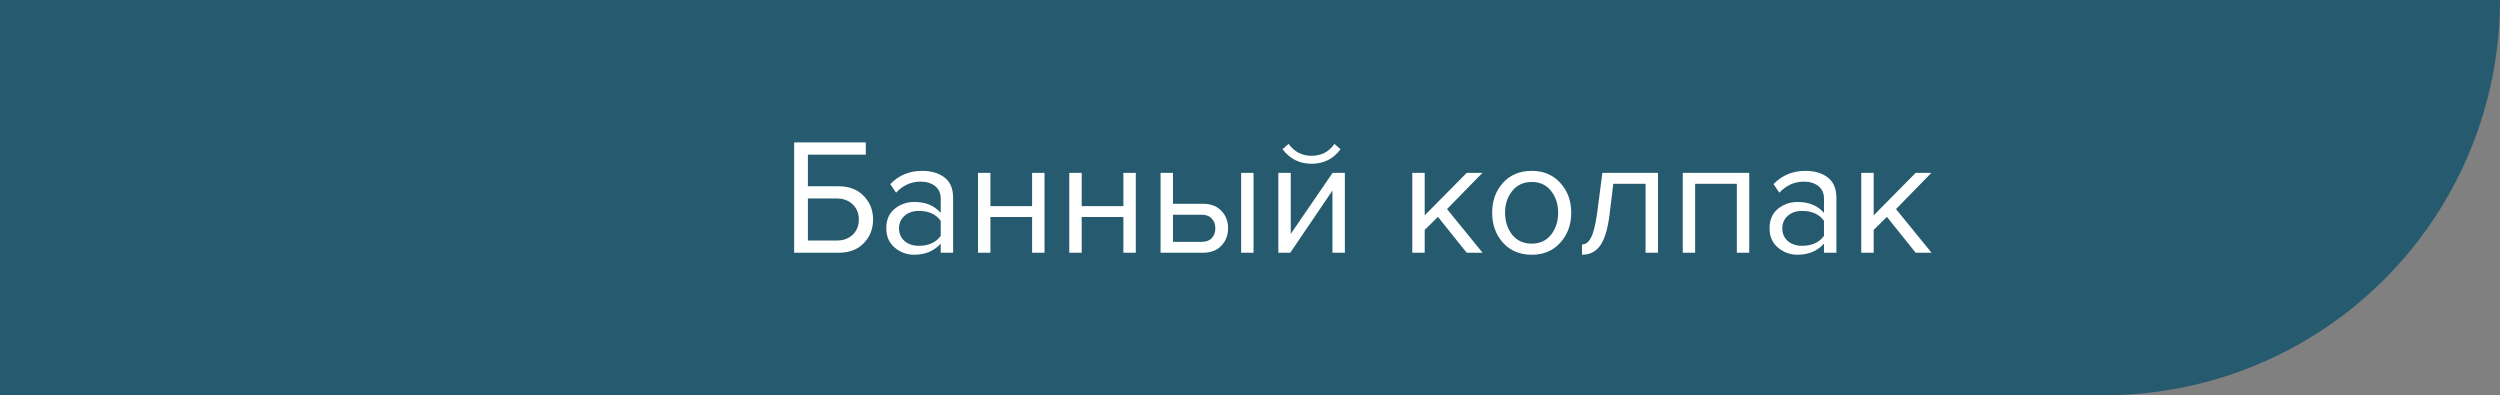
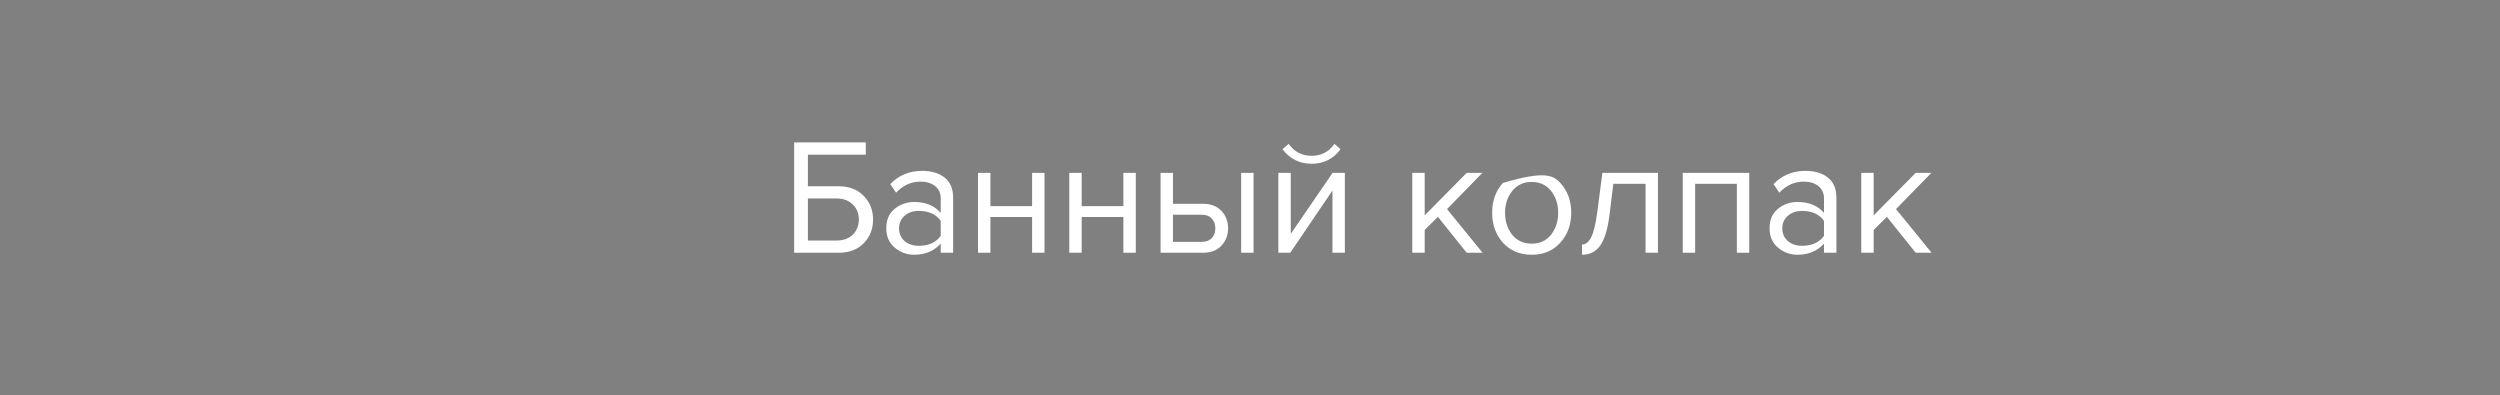
<svg xmlns="http://www.w3.org/2000/svg" width="272" height="43" viewBox="0 0 272 43" fill="none">
  <rect x="0" y="0" width="272" height="43" fill="#808080" stroke="none" />
-   <rect width="217.795" height="43" fill="#265B6F" />
-   <path d="M86.404 15.494H94.198V16.826H87.898V20.264H91.228C92.38 20.264 93.292 20.612 93.964 21.308C94.648 22.004 94.99 22.862 94.99 23.882C94.99 24.902 94.654 25.76 93.982 26.456C93.31 27.152 92.392 27.5 91.228 27.5H86.404V15.494ZM91.048 21.596H87.898V26.168H91.048C91.756 26.168 92.332 25.958 92.776 25.538C93.22 25.106 93.442 24.554 93.442 23.882C93.442 23.21 93.22 22.664 92.776 22.244C92.332 21.812 91.756 21.596 91.048 21.596ZM103.7 27.5H102.35V26.51C101.618 27.314 100.658 27.716 99.471 27.716C98.666 27.716 97.959 27.458 97.347 26.942C96.734 26.426 96.428 25.724 96.428 24.836C96.428 23.924 96.728 23.222 97.329 22.73C97.941 22.226 98.654 21.974 99.471 21.974C100.706 21.974 101.666 22.37 102.35 23.162V21.596C102.35 21.02 102.146 20.57 101.738 20.246C101.33 19.922 100.802 19.76 100.154 19.76C99.135 19.76 98.246 20.162 97.49 20.966L96.861 20.03C97.784 19.07 98.942 18.59 100.334 18.59C101.33 18.59 102.14 18.83 102.764 19.31C103.388 19.79 103.7 20.528 103.7 21.524V27.5ZM99.957 26.744C101.036 26.744 101.834 26.384 102.35 25.664V24.026C101.834 23.306 101.036 22.946 99.957 22.946C99.332 22.946 98.817 23.126 98.409 23.486C98.013 23.834 97.814 24.29 97.814 24.854C97.814 25.406 98.013 25.862 98.409 26.222C98.817 26.57 99.332 26.744 99.957 26.744ZM107.757 27.5H106.407V18.806H107.757V22.424H112.293V18.806H113.643V27.5H112.293V23.612H107.757V27.5ZM117.688 27.5H116.338V18.806H117.688V22.424H122.224V18.806H123.574V27.5H122.224V23.612H117.688V27.5ZM126.27 18.806H127.62V22.172H130.878C131.742 22.172 132.414 22.43 132.894 22.946C133.374 23.45 133.614 24.08 133.614 24.836C133.614 25.592 133.368 26.228 132.876 26.744C132.396 27.248 131.73 27.5 130.878 27.5H126.27V18.806ZM130.734 23.36H127.62V26.312H130.734C131.214 26.312 131.58 26.18 131.832 25.916C132.096 25.64 132.228 25.28 132.228 24.836C132.228 24.392 132.096 24.038 131.832 23.774C131.58 23.498 131.214 23.36 130.734 23.36ZM136.386 27.5H135.036V18.806H136.386V27.5ZM140.38 27.5H139.084V18.806H140.434V25.448L144.988 18.806H146.32V27.5H144.97V20.732L140.38 27.5ZM145.852 16.232C145.072 17.288 144.022 17.816 142.702 17.816C141.394 17.816 140.338 17.288 139.534 16.232L140.2 15.656C140.824 16.52 141.658 16.952 142.702 16.952C143.758 16.952 144.586 16.52 145.186 15.656L145.852 16.232ZM161.307 27.5H159.579L156.447 23.594L155.007 25.016V27.5H153.657V18.806H155.007V23.432L159.579 18.806H161.289L157.437 22.748L161.307 27.5ZM169.762 26.402C168.982 27.278 167.944 27.716 166.648 27.716C165.352 27.716 164.308 27.278 163.516 26.402C162.736 25.526 162.346 24.44 162.346 23.144C162.346 21.848 162.736 20.768 163.516 19.904C164.308 19.028 165.352 18.59 166.648 18.59C167.944 18.59 168.982 19.028 169.762 19.904C170.554 20.768 170.95 21.848 170.95 23.144C170.95 24.44 170.554 25.526 169.762 26.402ZM164.524 25.538C165.052 26.186 165.76 26.51 166.648 26.51C167.536 26.51 168.238 26.186 168.754 25.538C169.27 24.878 169.528 24.08 169.528 23.144C169.528 22.208 169.27 21.416 168.754 20.768C168.238 20.12 167.536 19.796 166.648 19.796C165.76 19.796 165.052 20.126 164.524 20.786C164.008 21.434 163.75 22.22 163.75 23.144C163.75 24.08 164.008 24.878 164.524 25.538ZM172.125 27.716V26.6C172.533 26.6 172.869 26.33 173.133 25.79C173.397 25.25 173.613 24.35 173.781 23.09L174.339 18.806H180.387V27.5H179.037V19.994H175.527L175.131 23.252C174.939 24.848 174.603 25.994 174.123 26.69C173.643 27.374 172.977 27.716 172.125 27.716ZM190.318 27.5H188.968V19.994H184.432V27.5H183.082V18.806H190.318V27.5ZM199.8 27.5H198.45V26.51C197.718 27.314 196.758 27.716 195.57 27.716C194.766 27.716 194.058 27.458 193.446 26.942C192.834 26.426 192.528 25.724 192.528 24.836C192.528 23.924 192.828 23.222 193.428 22.73C194.04 22.226 194.754 21.974 195.57 21.974C196.806 21.974 197.766 22.37 198.45 23.162V21.596C198.45 21.02 198.246 20.57 197.838 20.246C197.43 19.922 196.902 19.76 196.254 19.76C195.234 19.76 194.346 20.162 193.59 20.966L192.96 20.03C193.884 19.07 195.042 18.59 196.434 18.59C197.43 18.59 198.24 18.83 198.864 19.31C199.488 19.79 199.8 20.528 199.8 21.524V27.5ZM196.056 26.744C197.136 26.744 197.934 26.384 198.45 25.664V24.026C197.934 23.306 197.136 22.946 196.056 22.946C195.432 22.946 194.916 23.126 194.508 23.486C194.112 23.834 193.914 24.29 193.914 24.854C193.914 25.406 194.112 25.862 194.508 26.222C194.916 26.57 195.432 26.744 196.056 26.744ZM210.156 27.5H208.428L205.296 23.594L203.856 25.016V27.5H202.506V18.806H203.856V23.432L208.428 18.806H210.138L206.286 22.748L210.156 27.5Z" fill="white" />
-   <path fill-rule="evenodd" clip-rule="evenodd" d="M229 0H211V43H229C240.405 42.998 251.342 38.467 259.406 30.403C267.47 22.339 272 11.403 272 0H229Z" fill="#265B6F" />
+   <path d="M86.404 15.494H94.198V16.826H87.898V20.264H91.228C92.38 20.264 93.292 20.612 93.964 21.308C94.648 22.004 94.99 22.862 94.99 23.882C94.99 24.902 94.654 25.76 93.982 26.456C93.31 27.152 92.392 27.5 91.228 27.5H86.404V15.494ZM91.048 21.596H87.898V26.168H91.048C91.756 26.168 92.332 25.958 92.776 25.538C93.22 25.106 93.442 24.554 93.442 23.882C93.442 23.21 93.22 22.664 92.776 22.244C92.332 21.812 91.756 21.596 91.048 21.596ZM103.7 27.5H102.35V26.51C101.618 27.314 100.658 27.716 99.471 27.716C98.666 27.716 97.959 27.458 97.347 26.942C96.734 26.426 96.428 25.724 96.428 24.836C96.428 23.924 96.728 23.222 97.329 22.73C97.941 22.226 98.654 21.974 99.471 21.974C100.706 21.974 101.666 22.37 102.35 23.162V21.596C102.35 21.02 102.146 20.57 101.738 20.246C101.33 19.922 100.802 19.76 100.154 19.76C99.135 19.76 98.246 20.162 97.49 20.966L96.861 20.03C97.784 19.07 98.942 18.59 100.334 18.59C101.33 18.59 102.14 18.83 102.764 19.31C103.388 19.79 103.7 20.528 103.7 21.524V27.5ZM99.957 26.744C101.036 26.744 101.834 26.384 102.35 25.664V24.026C101.834 23.306 101.036 22.946 99.957 22.946C99.332 22.946 98.817 23.126 98.409 23.486C98.013 23.834 97.814 24.29 97.814 24.854C97.814 25.406 98.013 25.862 98.409 26.222C98.817 26.57 99.332 26.744 99.957 26.744ZM107.757 27.5H106.407V18.806H107.757V22.424H112.293V18.806H113.643V27.5H112.293V23.612H107.757V27.5ZM117.688 27.5H116.338V18.806H117.688V22.424H122.224V18.806H123.574V27.5H122.224V23.612H117.688V27.5ZM126.27 18.806H127.62V22.172H130.878C131.742 22.172 132.414 22.43 132.894 22.946C133.374 23.45 133.614 24.08 133.614 24.836C133.614 25.592 133.368 26.228 132.876 26.744C132.396 27.248 131.73 27.5 130.878 27.5H126.27V18.806ZM130.734 23.36H127.62V26.312H130.734C131.214 26.312 131.58 26.18 131.832 25.916C132.096 25.64 132.228 25.28 132.228 24.836C132.228 24.392 132.096 24.038 131.832 23.774C131.58 23.498 131.214 23.36 130.734 23.36ZM136.386 27.5H135.036V18.806H136.386V27.5ZM140.38 27.5H139.084V18.806H140.434V25.448L144.988 18.806H146.32V27.5H144.97V20.732L140.38 27.5ZM145.852 16.232C145.072 17.288 144.022 17.816 142.702 17.816C141.394 17.816 140.338 17.288 139.534 16.232L140.2 15.656C140.824 16.52 141.658 16.952 142.702 16.952C143.758 16.952 144.586 16.52 145.186 15.656L145.852 16.232ZM161.307 27.5H159.579L156.447 23.594L155.007 25.016V27.5H153.657V18.806H155.007V23.432L159.579 18.806H161.289L157.437 22.748L161.307 27.5ZM169.762 26.402C168.982 27.278 167.944 27.716 166.648 27.716C165.352 27.716 164.308 27.278 163.516 26.402C162.736 25.526 162.346 24.44 162.346 23.144C162.346 21.848 162.736 20.768 163.516 19.904C167.944 18.59 168.982 19.028 169.762 19.904C170.554 20.768 170.95 21.848 170.95 23.144C170.95 24.44 170.554 25.526 169.762 26.402ZM164.524 25.538C165.052 26.186 165.76 26.51 166.648 26.51C167.536 26.51 168.238 26.186 168.754 25.538C169.27 24.878 169.528 24.08 169.528 23.144C169.528 22.208 169.27 21.416 168.754 20.768C168.238 20.12 167.536 19.796 166.648 19.796C165.76 19.796 165.052 20.126 164.524 20.786C164.008 21.434 163.75 22.22 163.75 23.144C163.75 24.08 164.008 24.878 164.524 25.538ZM172.125 27.716V26.6C172.533 26.6 172.869 26.33 173.133 25.79C173.397 25.25 173.613 24.35 173.781 23.09L174.339 18.806H180.387V27.5H179.037V19.994H175.527L175.131 23.252C174.939 24.848 174.603 25.994 174.123 26.69C173.643 27.374 172.977 27.716 172.125 27.716ZM190.318 27.5H188.968V19.994H184.432V27.5H183.082V18.806H190.318V27.5ZM199.8 27.5H198.45V26.51C197.718 27.314 196.758 27.716 195.57 27.716C194.766 27.716 194.058 27.458 193.446 26.942C192.834 26.426 192.528 25.724 192.528 24.836C192.528 23.924 192.828 23.222 193.428 22.73C194.04 22.226 194.754 21.974 195.57 21.974C196.806 21.974 197.766 22.37 198.45 23.162V21.596C198.45 21.02 198.246 20.57 197.838 20.246C197.43 19.922 196.902 19.76 196.254 19.76C195.234 19.76 194.346 20.162 193.59 20.966L192.96 20.03C193.884 19.07 195.042 18.59 196.434 18.59C197.43 18.59 198.24 18.83 198.864 19.31C199.488 19.79 199.8 20.528 199.8 21.524V27.5ZM196.056 26.744C197.136 26.744 197.934 26.384 198.45 25.664V24.026C197.934 23.306 197.136 22.946 196.056 22.946C195.432 22.946 194.916 23.126 194.508 23.486C194.112 23.834 193.914 24.29 193.914 24.854C193.914 25.406 194.112 25.862 194.508 26.222C194.916 26.57 195.432 26.744 196.056 26.744ZM210.156 27.5H208.428L205.296 23.594L203.856 25.016V27.5H202.506V18.806H203.856V23.432L208.428 18.806H210.138L206.286 22.748L210.156 27.5Z" fill="white" />
</svg>